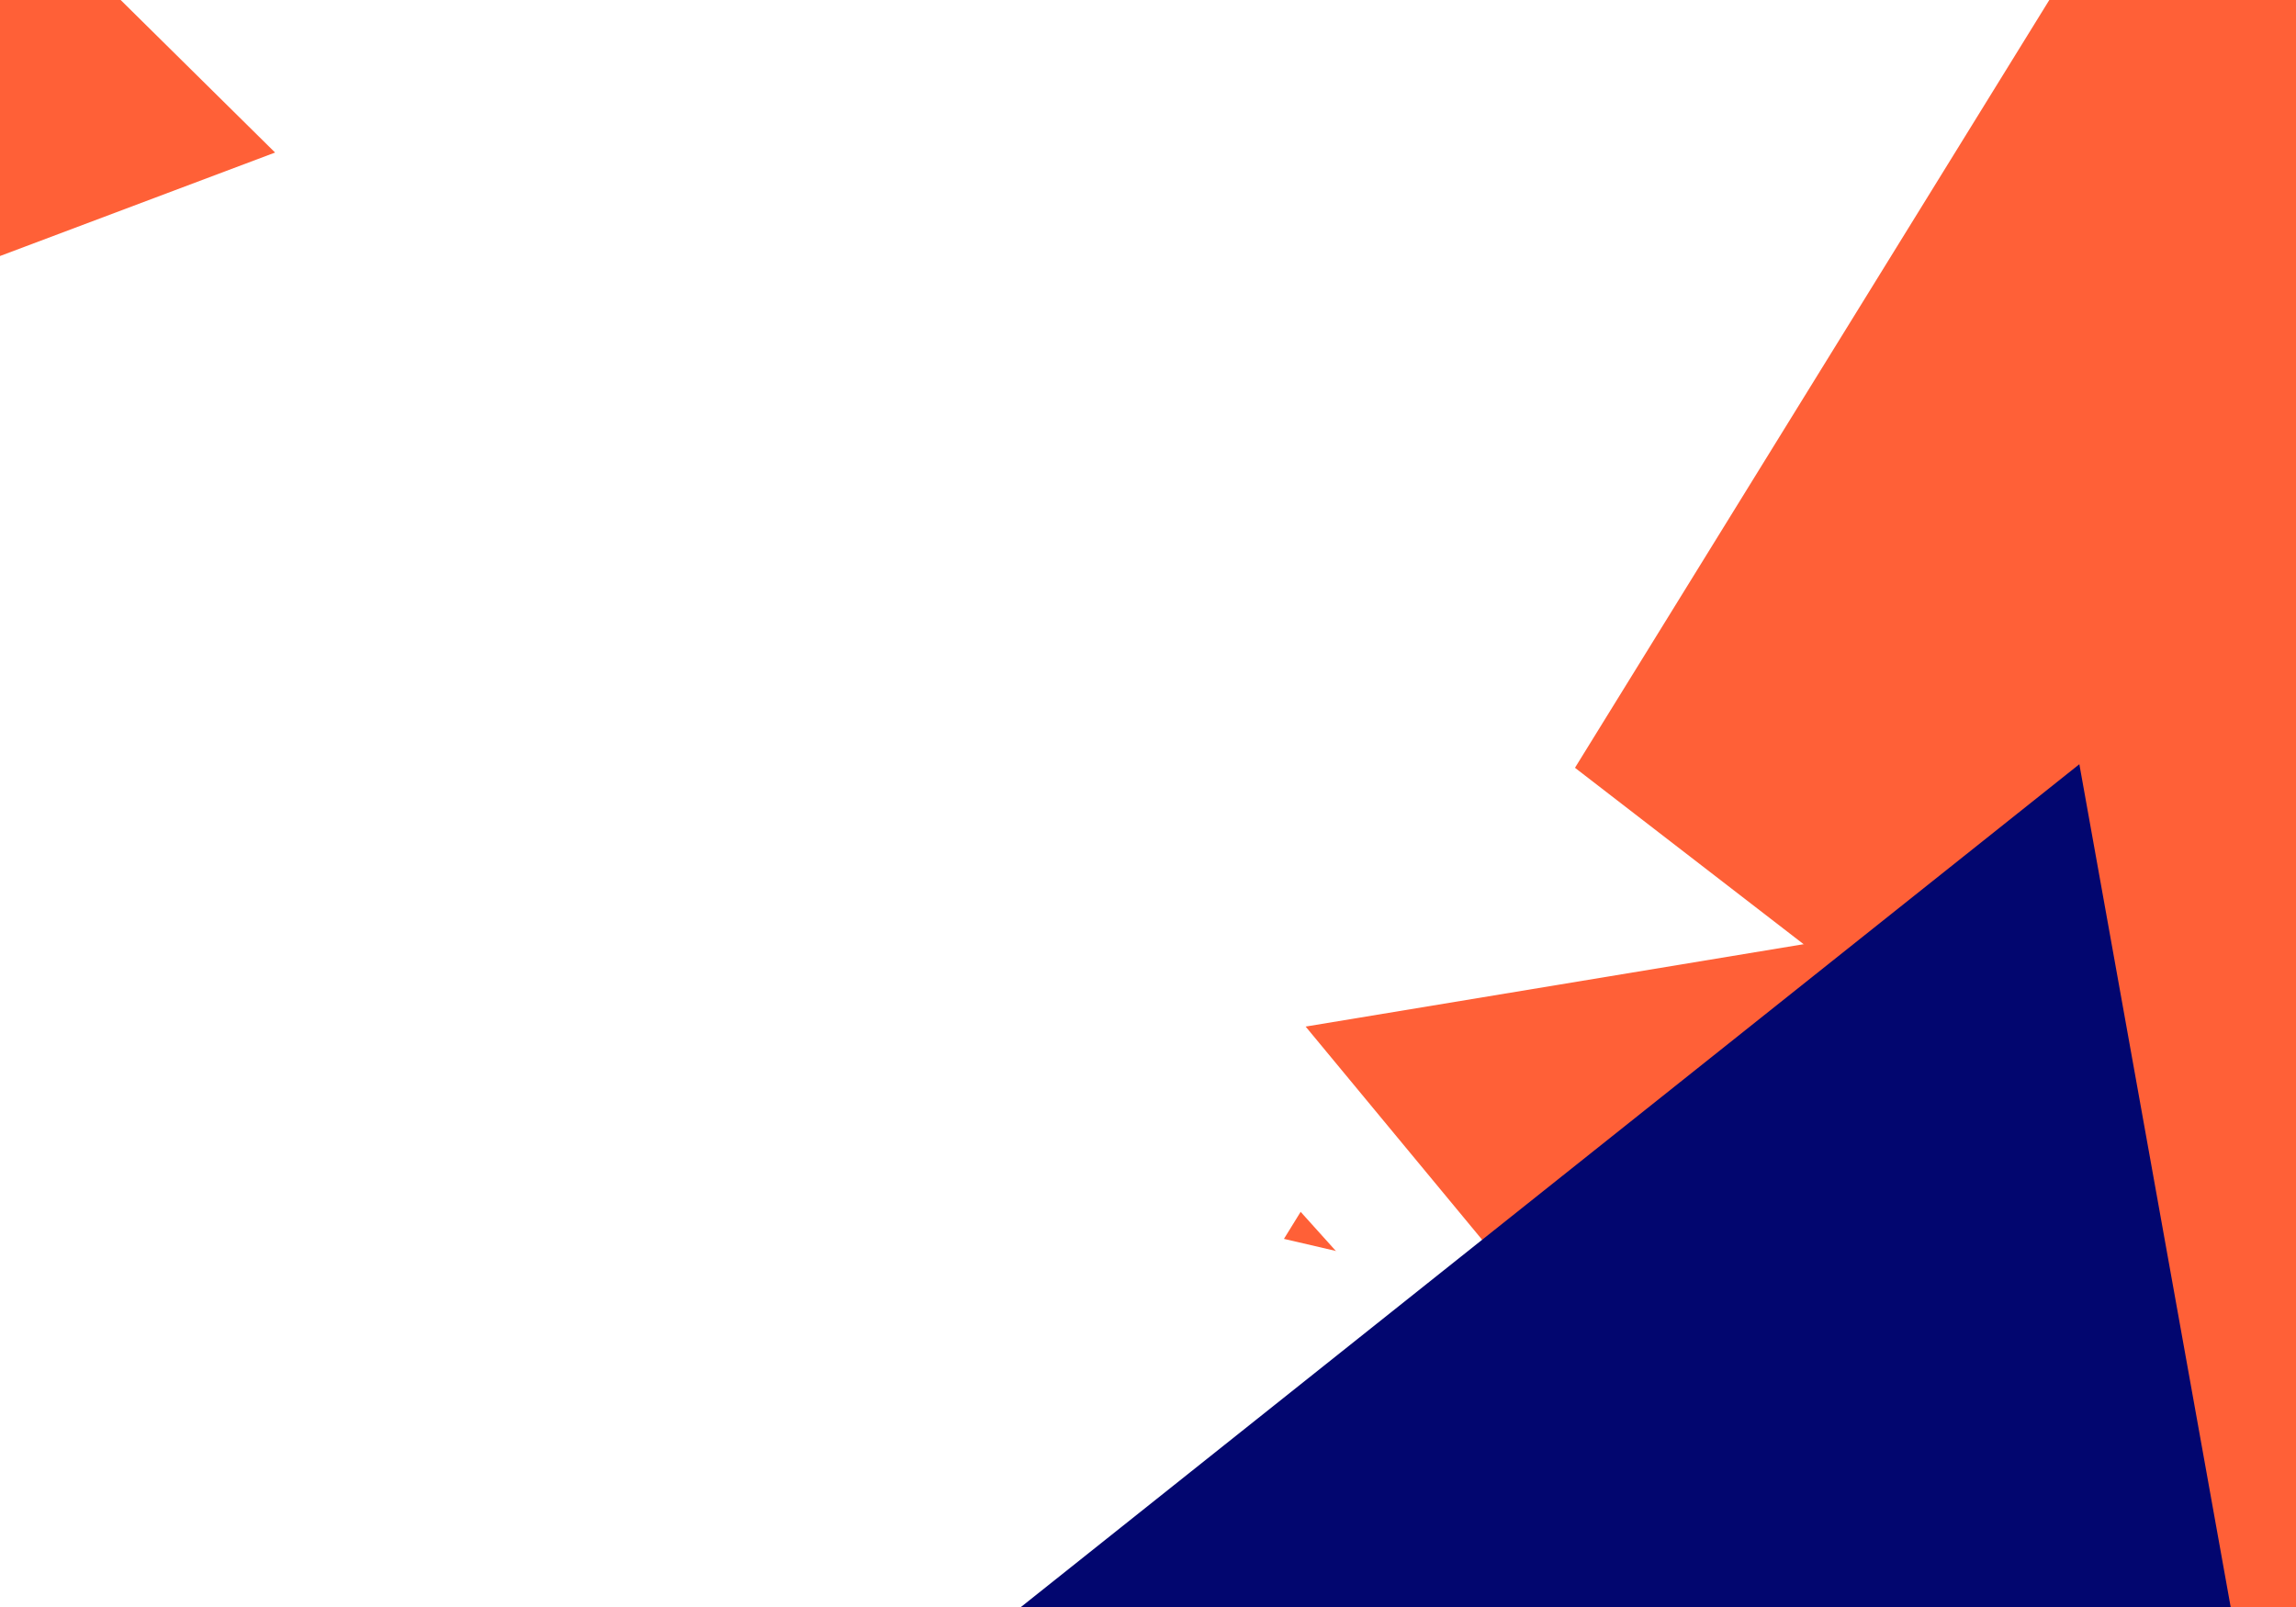
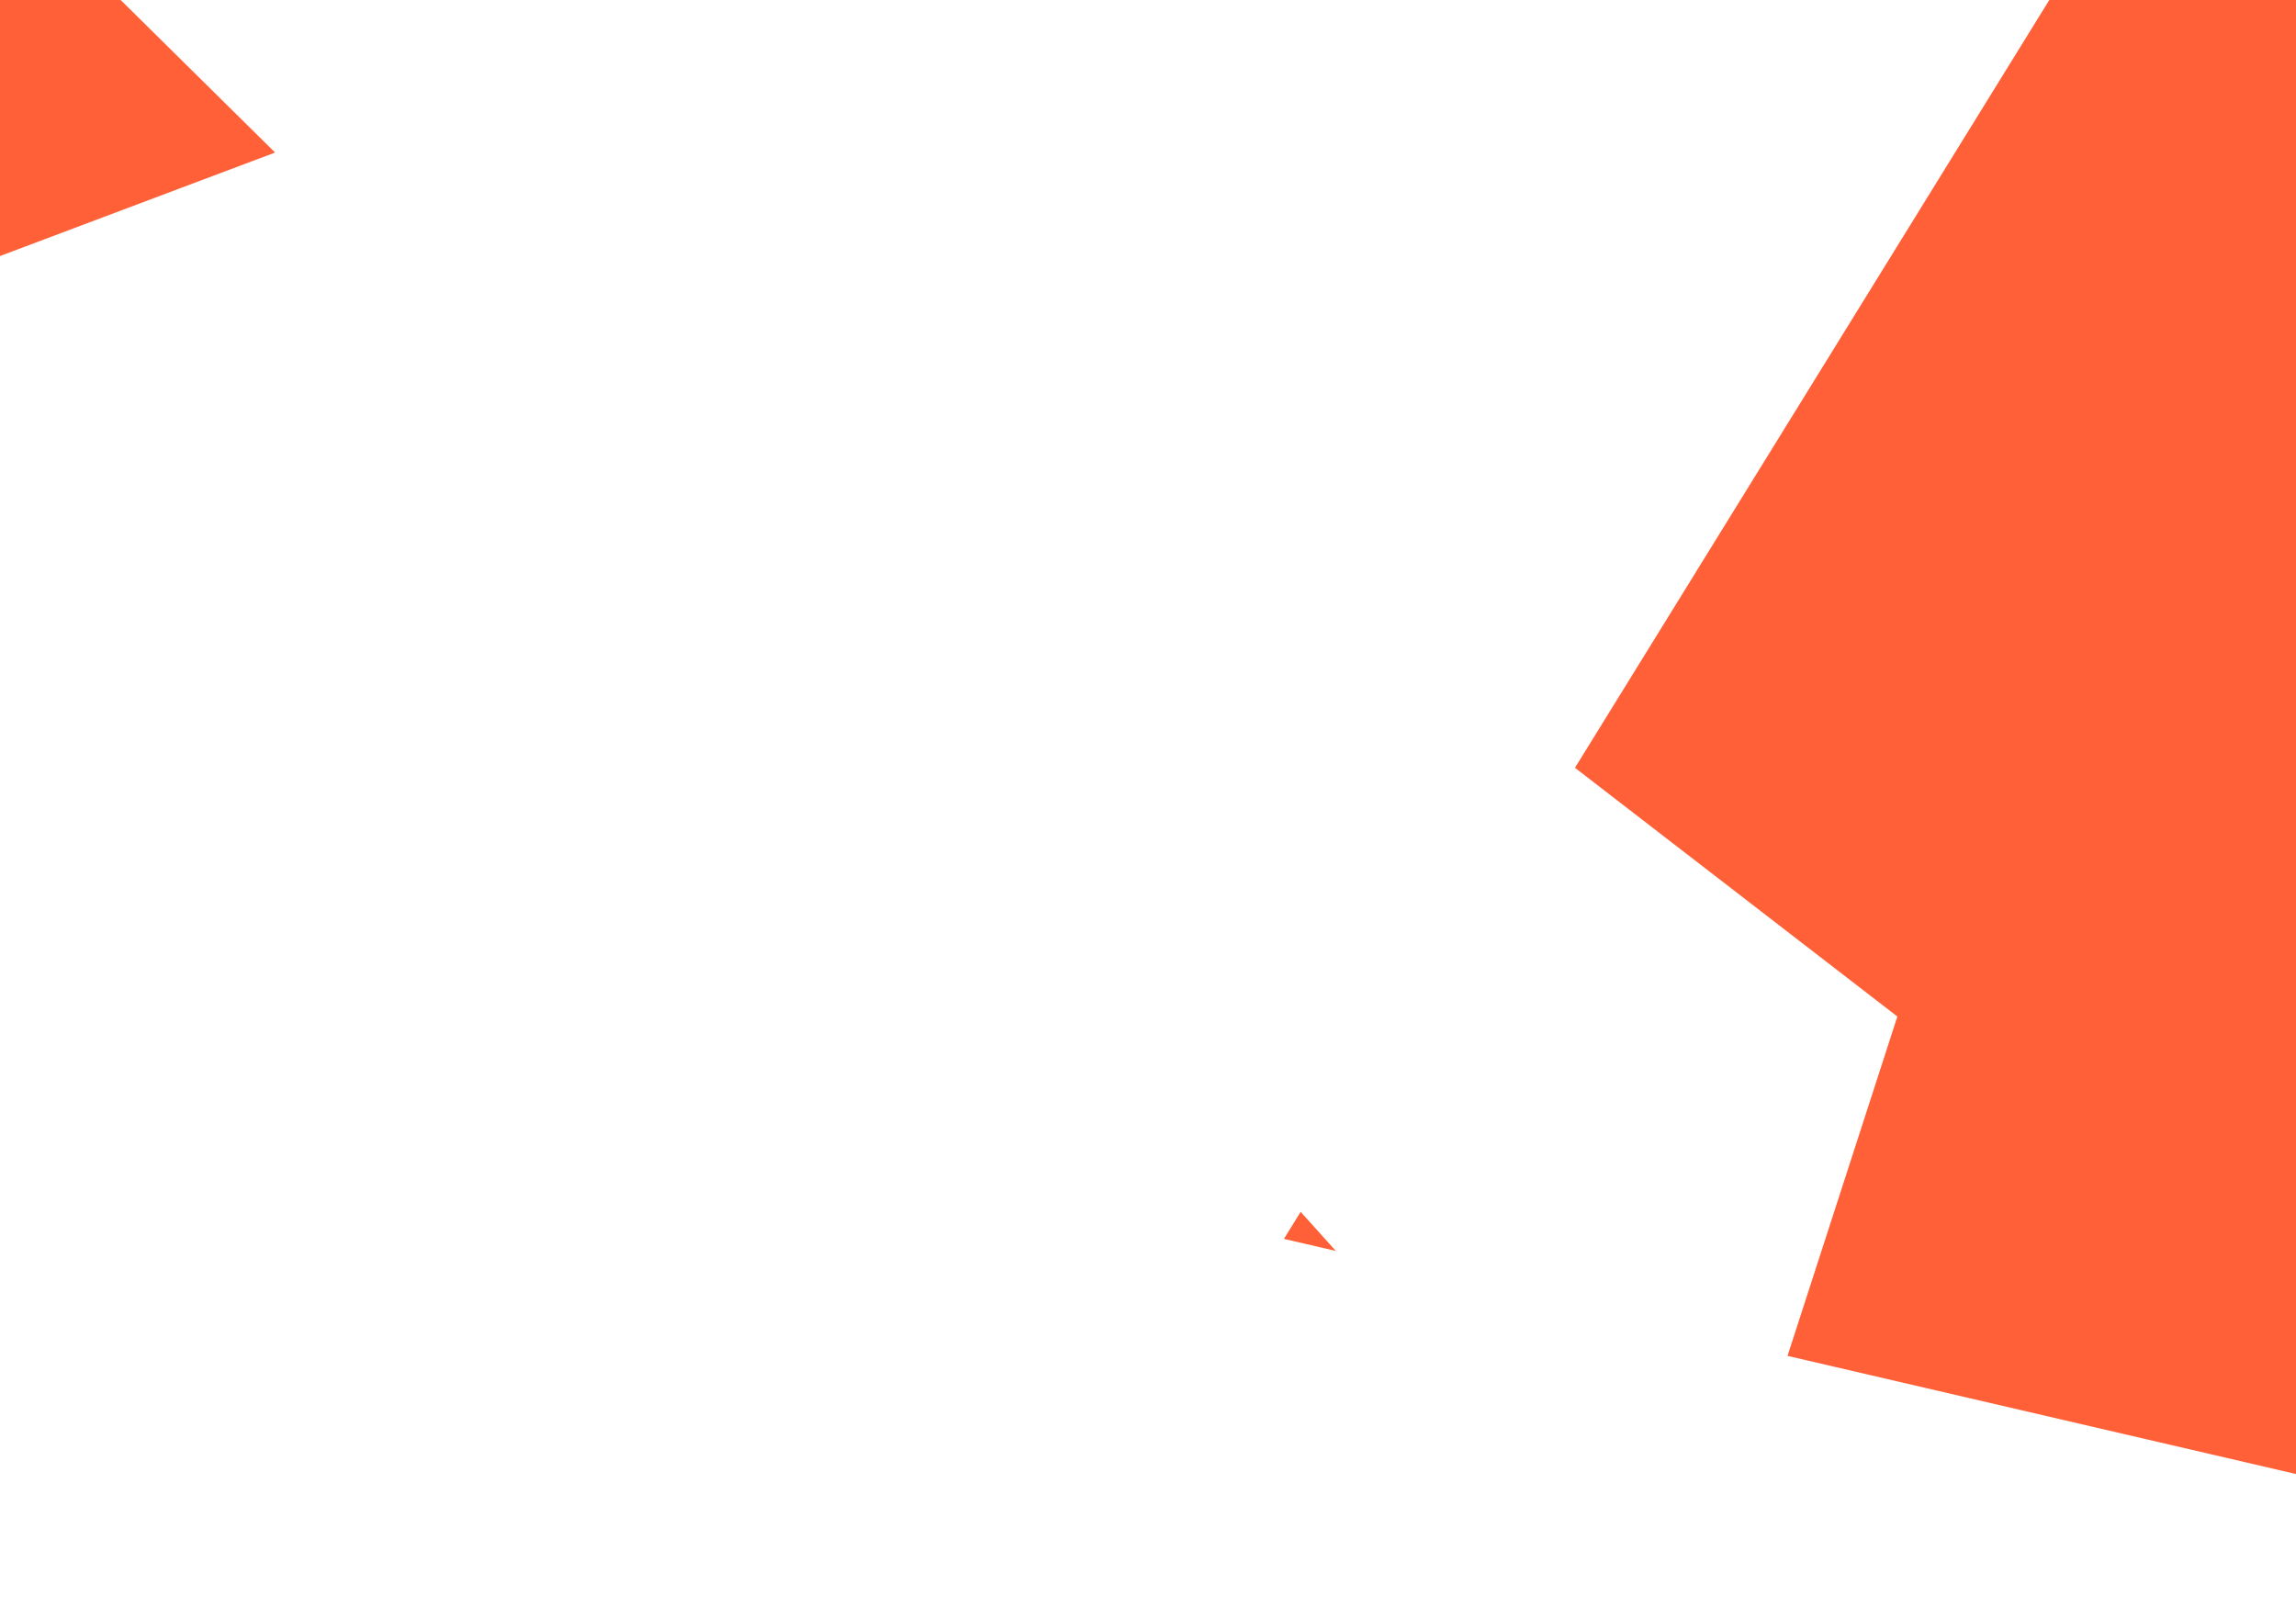
<svg xmlns="http://www.w3.org/2000/svg" width="2000" height="1400">
  <g filter="url(#a)">
    <g filter="url(#b)">
-       <path fill="#fff" d="M-1000-700h4000v2800h-4000z" />
      <path fill="#ff6037" d="m1934.411-241.702-816 1321 1248 290 293-793M-921.378-1014.104l-394 306 69 1400 1486-559" />
      <path fill="#fff" d="m172.757-256.417-81 155 1383 1537 178-550M91.898 955.243l-811 387 630 1186 872-627" />
-       <path fill="#ff6037" d="m2225.31 714.337-1088 180 1192 1440 361-1402" />
-       <path fill="#02066F" d="m1811.282 665.784-1267 1009 852 394 650-94" />
    </g>
  </g>
  <defs>
    <filter id="a">
      <feComponentTransfer>
        <feFuncR intercept="-.22" slope="1.44" type="linear" />
        <feFuncG intercept="-.22" slope="1.44" type="linear" />
        <feFuncB intercept="-.22" slope="1.44" type="linear" />
      </feComponentTransfer>
    </filter>
    <filter id="b" width="2400" height="1800" x="-200" y="-200" color-interpolation-filters="sRGB" filterUnits="userSpaceOnUse">
      <feFlood flood-opacity="0" result="BackgroundImageFix" />
      <feBlend in="SourceGraphic" in2="BackgroundImageFix" result="shape" />
      <feGaussianBlur result="effect1_foregroundBlur_1_2" stdDeviation="200" />
    </filter>
  </defs>
</svg>